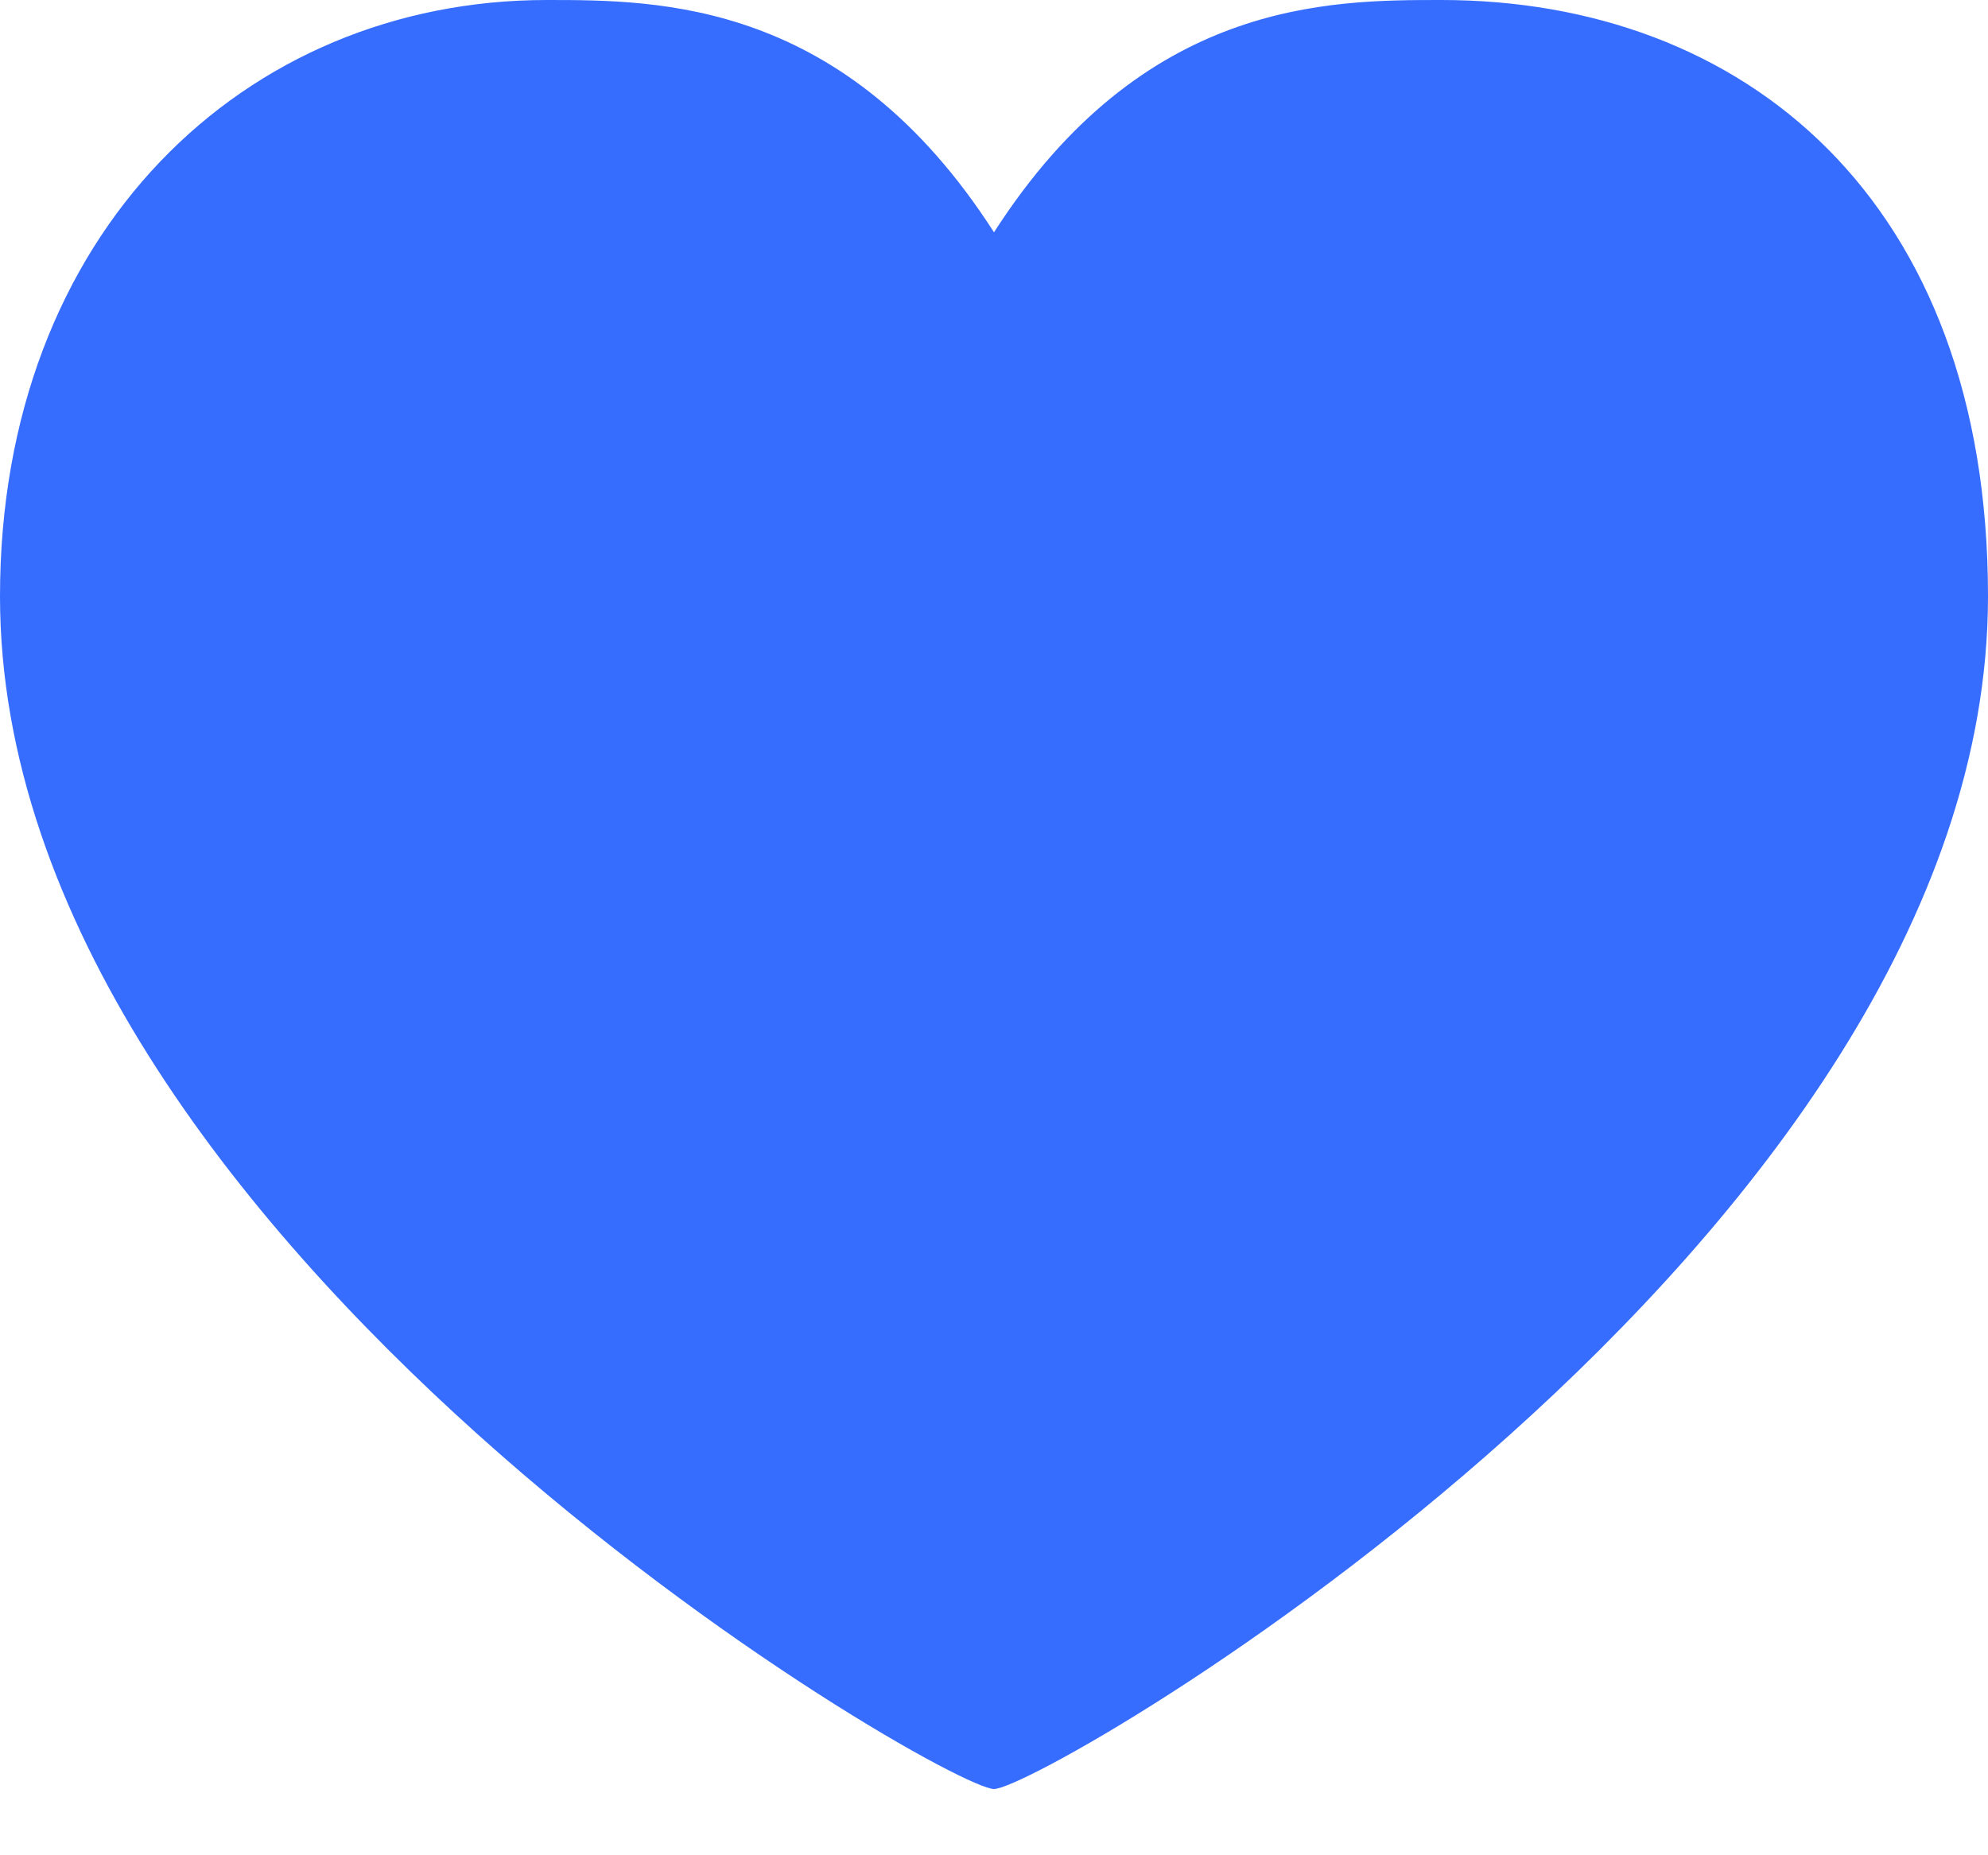
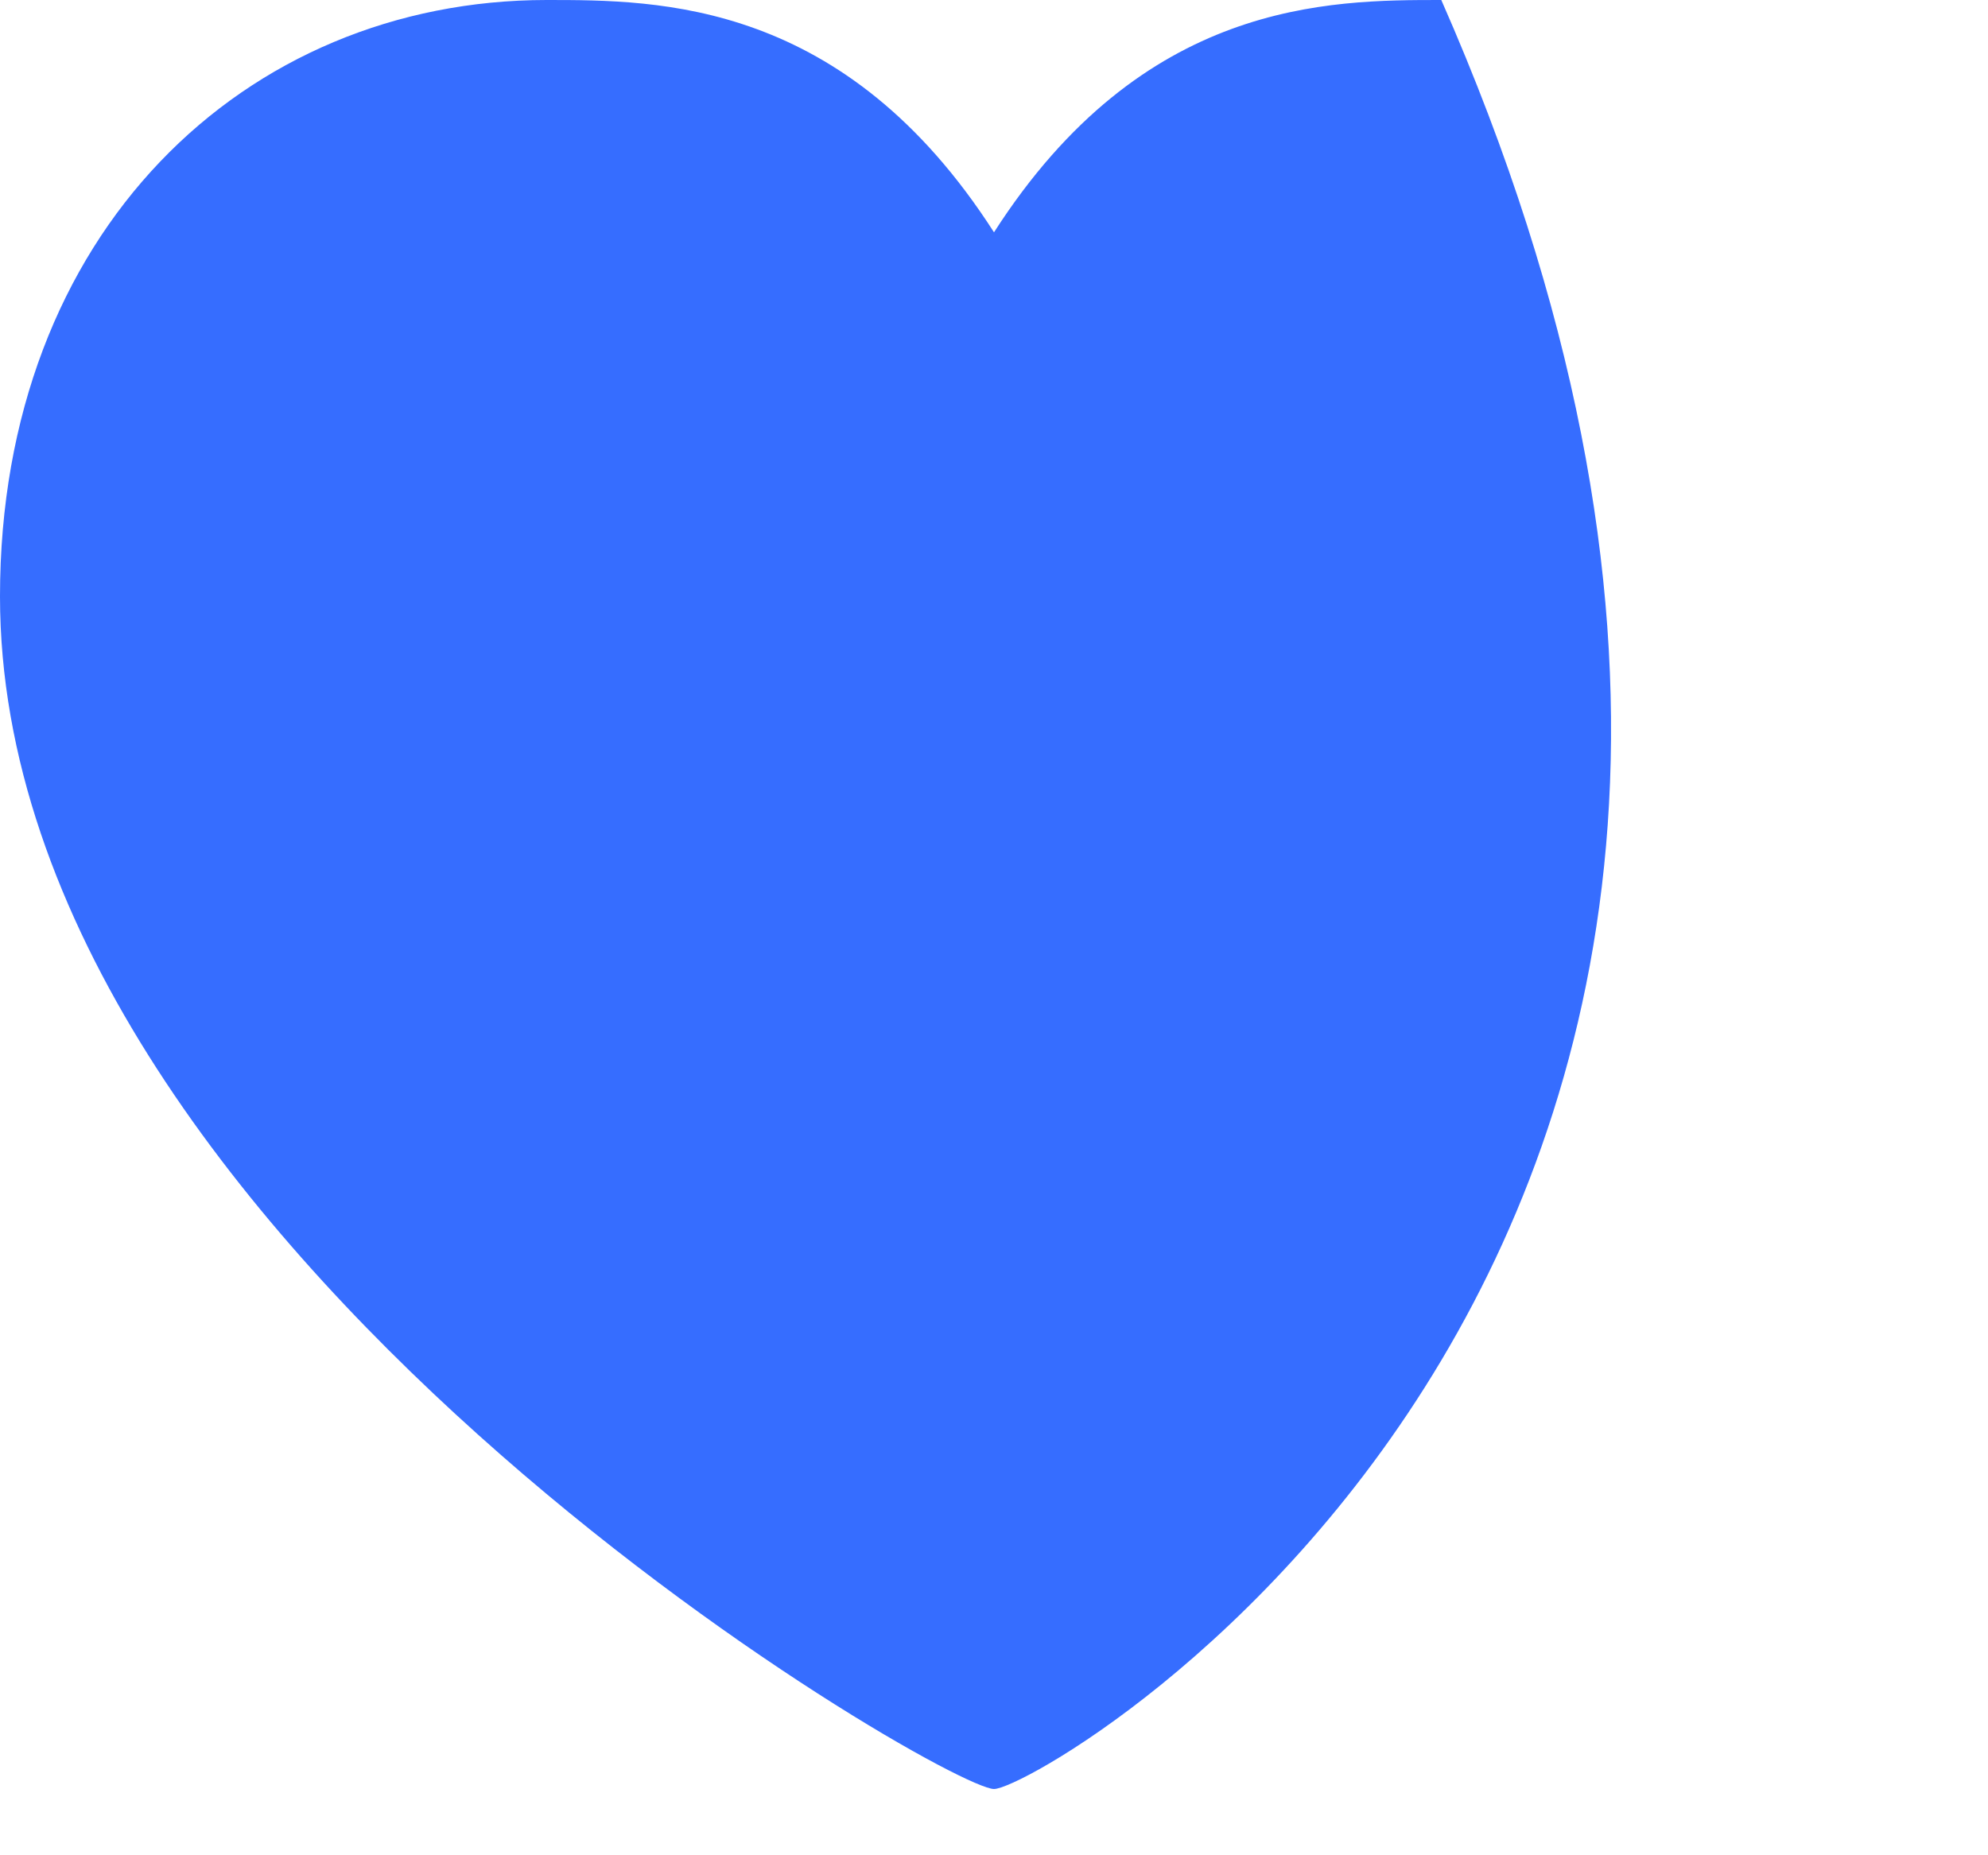
<svg xmlns="http://www.w3.org/2000/svg" width="15" height="14" viewBox="0 0 15 14" fill="none">
-   <path d="M7.5 1.753C8.625 0 10.027 0 10.875 0C13.153 0 15 1.5 15 4.5C15 9.375 7.875 13.5 7.5 13.5C7.125 13.5 0 9.375 0 4.5C0 1.753 1.847 0 4.125 0C4.973 0 6.375 0 7.5 1.753Z" fill="#366DFF" />
+   <path d="M7.5 1.753C8.625 0 10.027 0 10.875 0C15 9.375 7.875 13.5 7.5 13.5C7.125 13.5 0 9.375 0 4.5C0 1.753 1.847 0 4.125 0C4.973 0 6.375 0 7.5 1.753Z" fill="#366DFF" />
</svg>